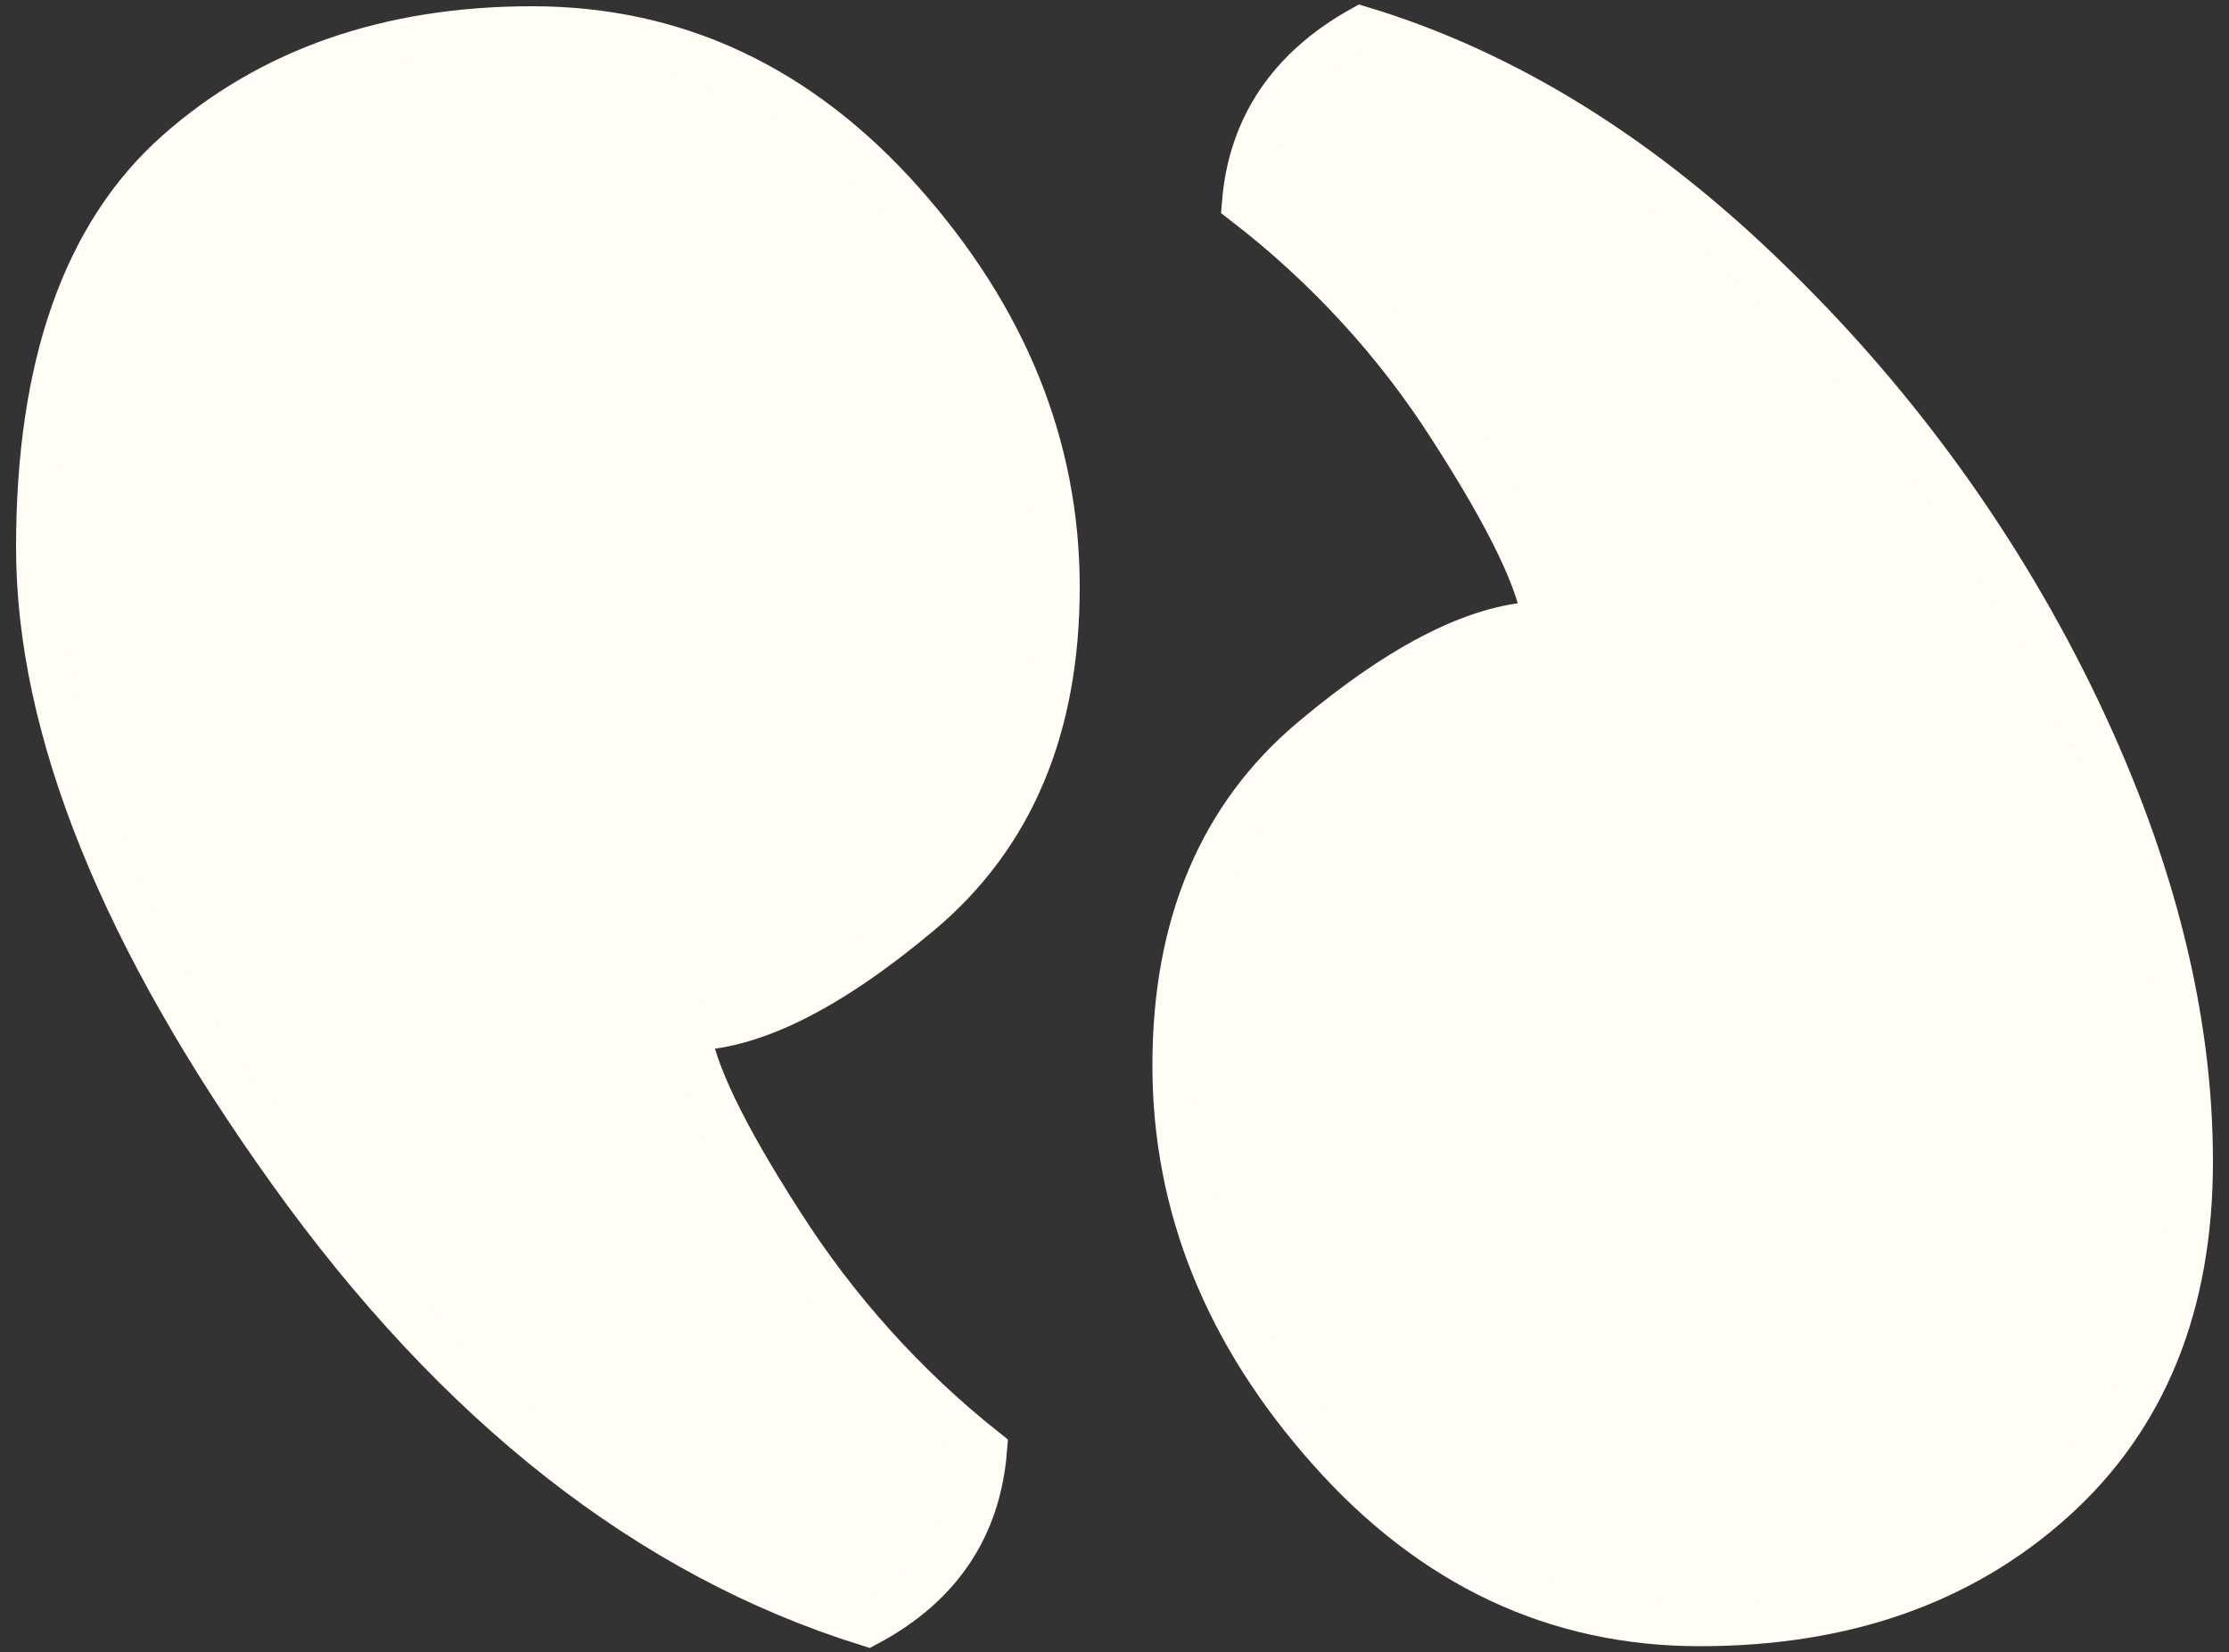
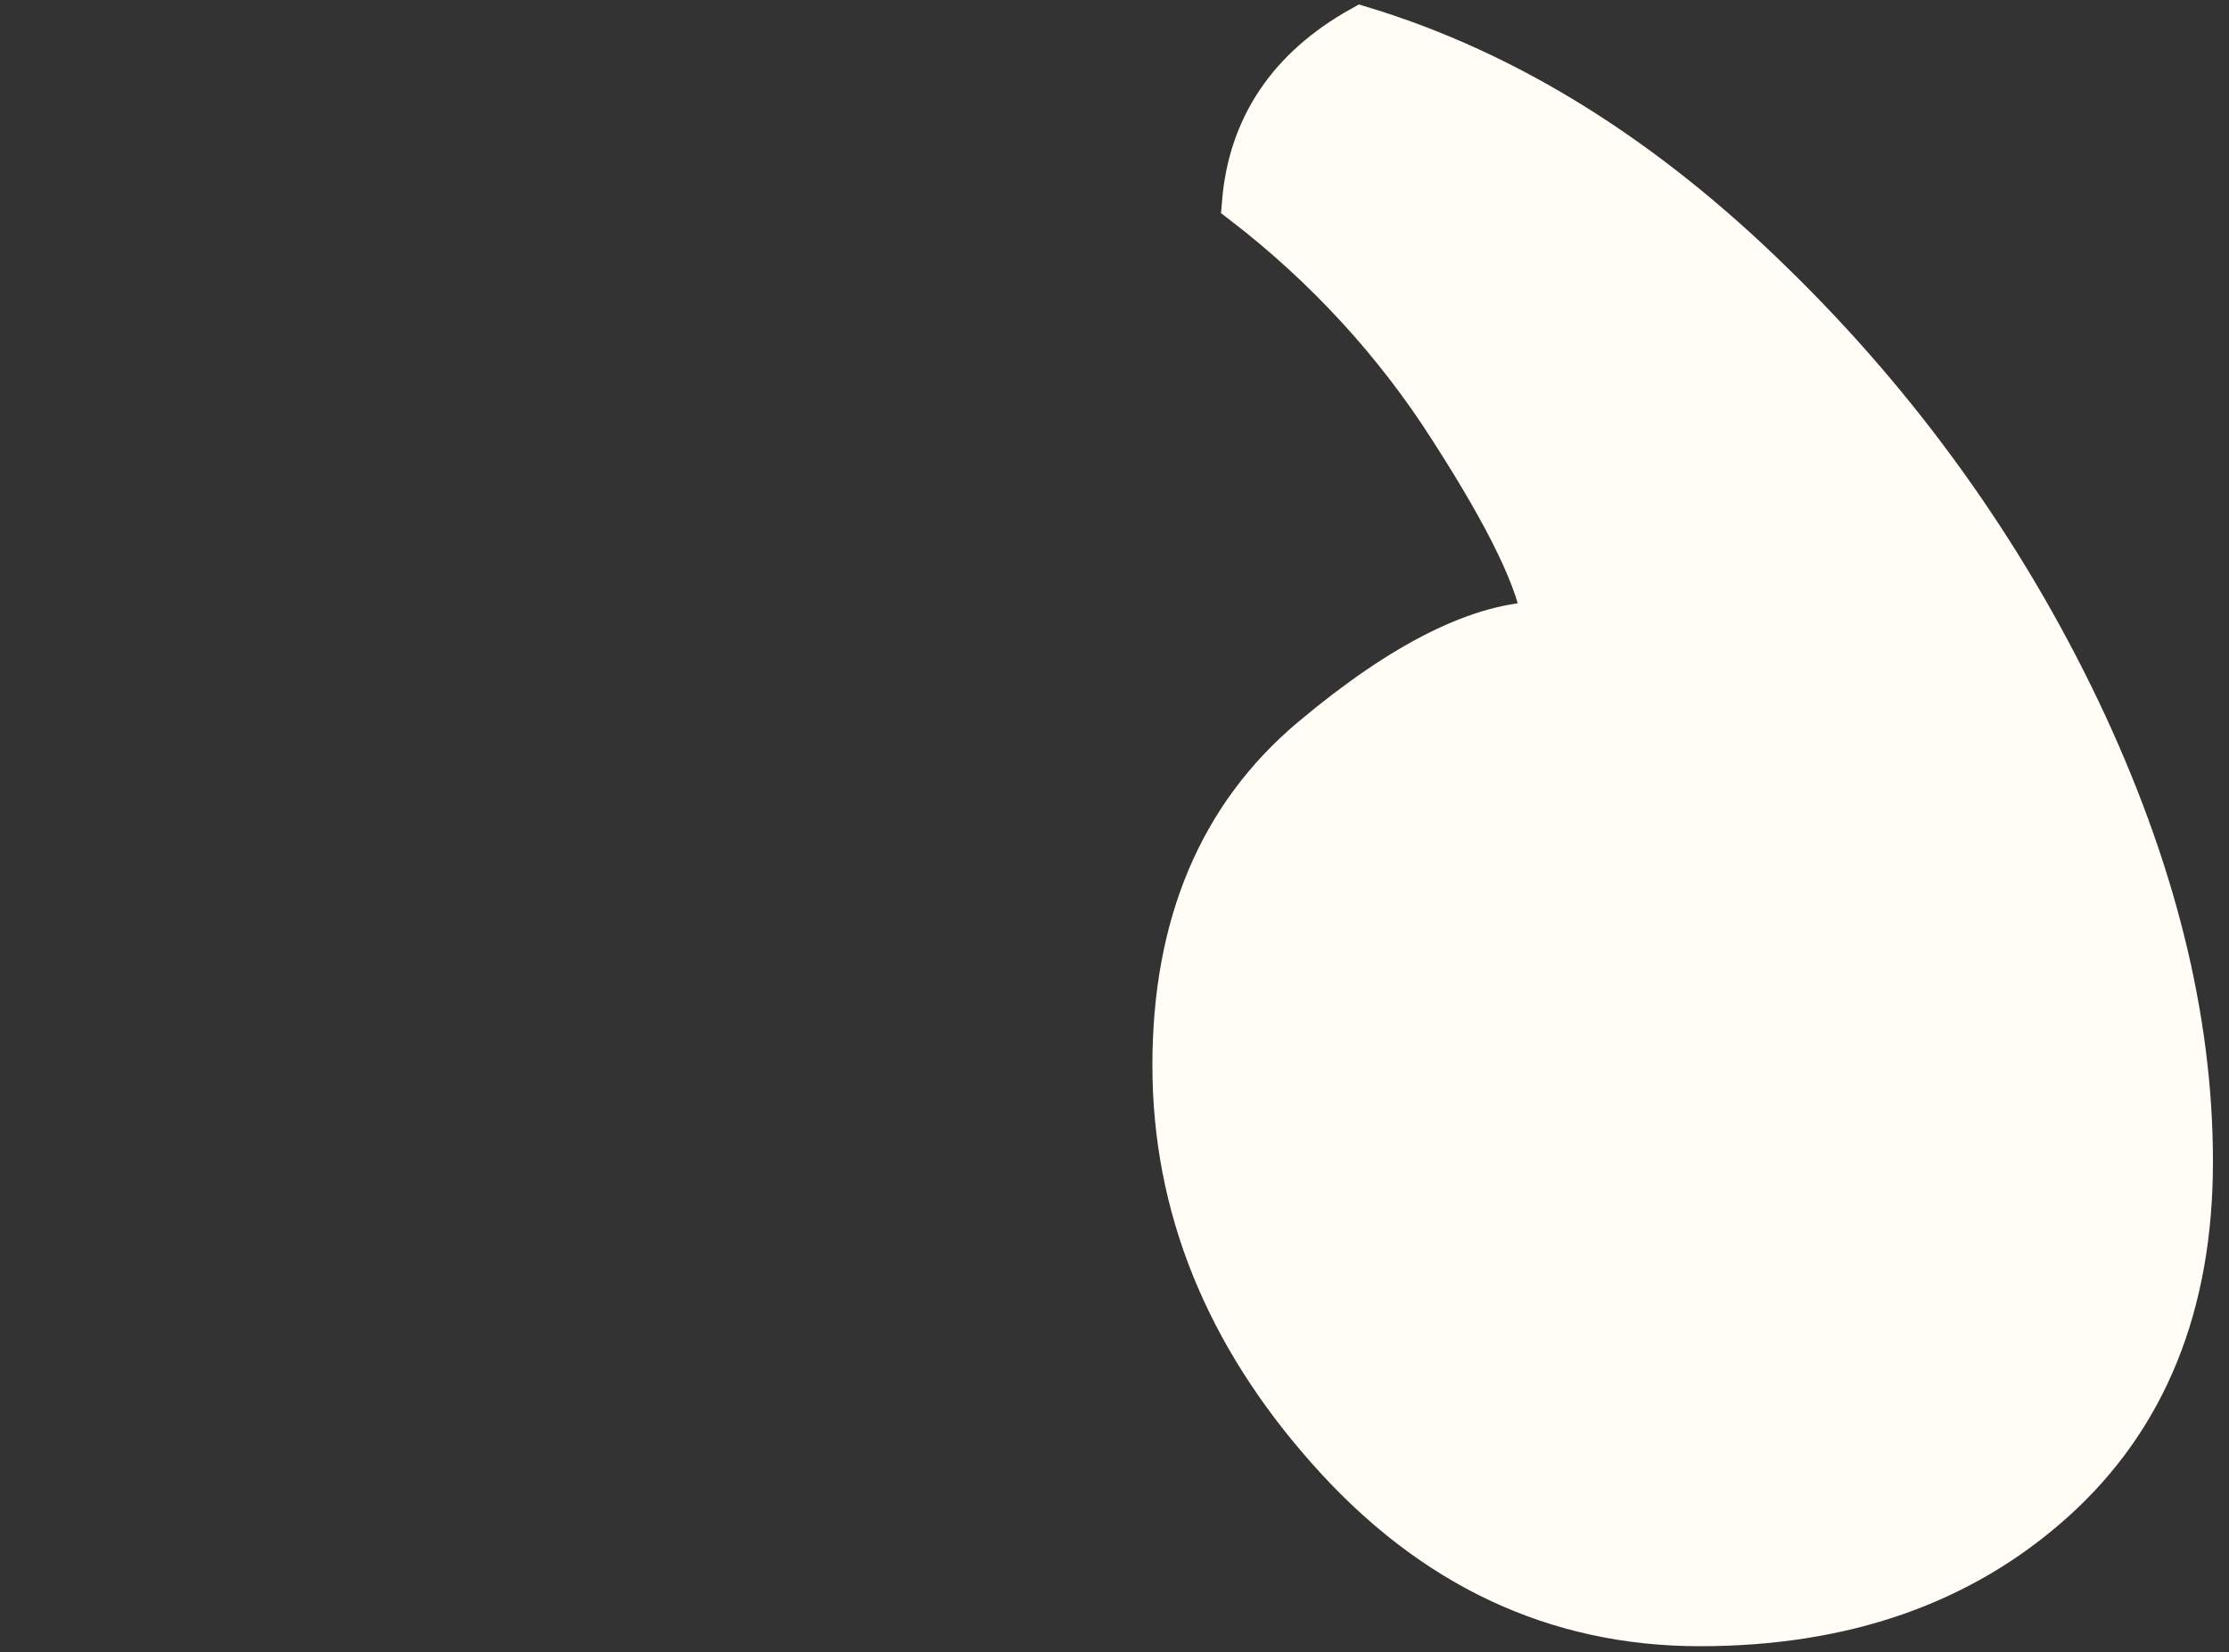
<svg xmlns="http://www.w3.org/2000/svg" version="1.1" id="Layer_1" x="0px" y="0px" viewBox="0 0 500 370.6" style="enable-background:new 0 0 500 370.6;" xml:space="preserve">
  <rect x="0" y="0" width="500" height="370.6" fill="#333333" stroke="none" />
  <style type="text/css">
	.st0{fill:#FFFDF5;stroke:#FFFDF5;stroke-width:10;stroke-miterlimit:10;}
</style>
  <title>novilogobelo</title>
  <path class="st0" d="M294.4,165.8c20.6-17.3,38-25.9,52.1-25.9c-0.9-9-7.9-23.5-20.9-43.7c-12.4-19.5-28.2-36.6-46.5-50.7  c1.4-17,10.2-30.1,26.3-39.1c32.7,9.9,63.4,29.1,92.3,57.5c28.3,27.6,51.5,59.9,68.5,95.5c16.8,35.3,25.2,69,25.2,101.2  c0,32.2-10.3,57.5-30.9,76c-20.6,18.5-47,27.7-79.2,27.7s-59.9-13-83-39c-23.2-26-34.8-54.8-34.8-86.3S273.8,183.1,294.4,165.8z" />
-   <path class="st0" d="M206.4,204.8c-20.6,17.3-38,25.9-52.1,25.9c1,9,7.9,23.5,20.9,43.7c12.3,19.3,27.7,36.5,45.7,50.8  c-1.4,17.5-10.2,30.5-26.3,39.1c-48.7-15.2-91.9-49-129.5-101.5S8.6,163.6,8.6,122.8c0-40.7,10.4-70.3,31.2-88.7S87.2,6.4,119.4,6.4  c32.2,0,59.9,13,83,39s34.8,54.8,34.8,86.3C237.2,163.2,227,187.5,206.4,204.8z" />
</svg>